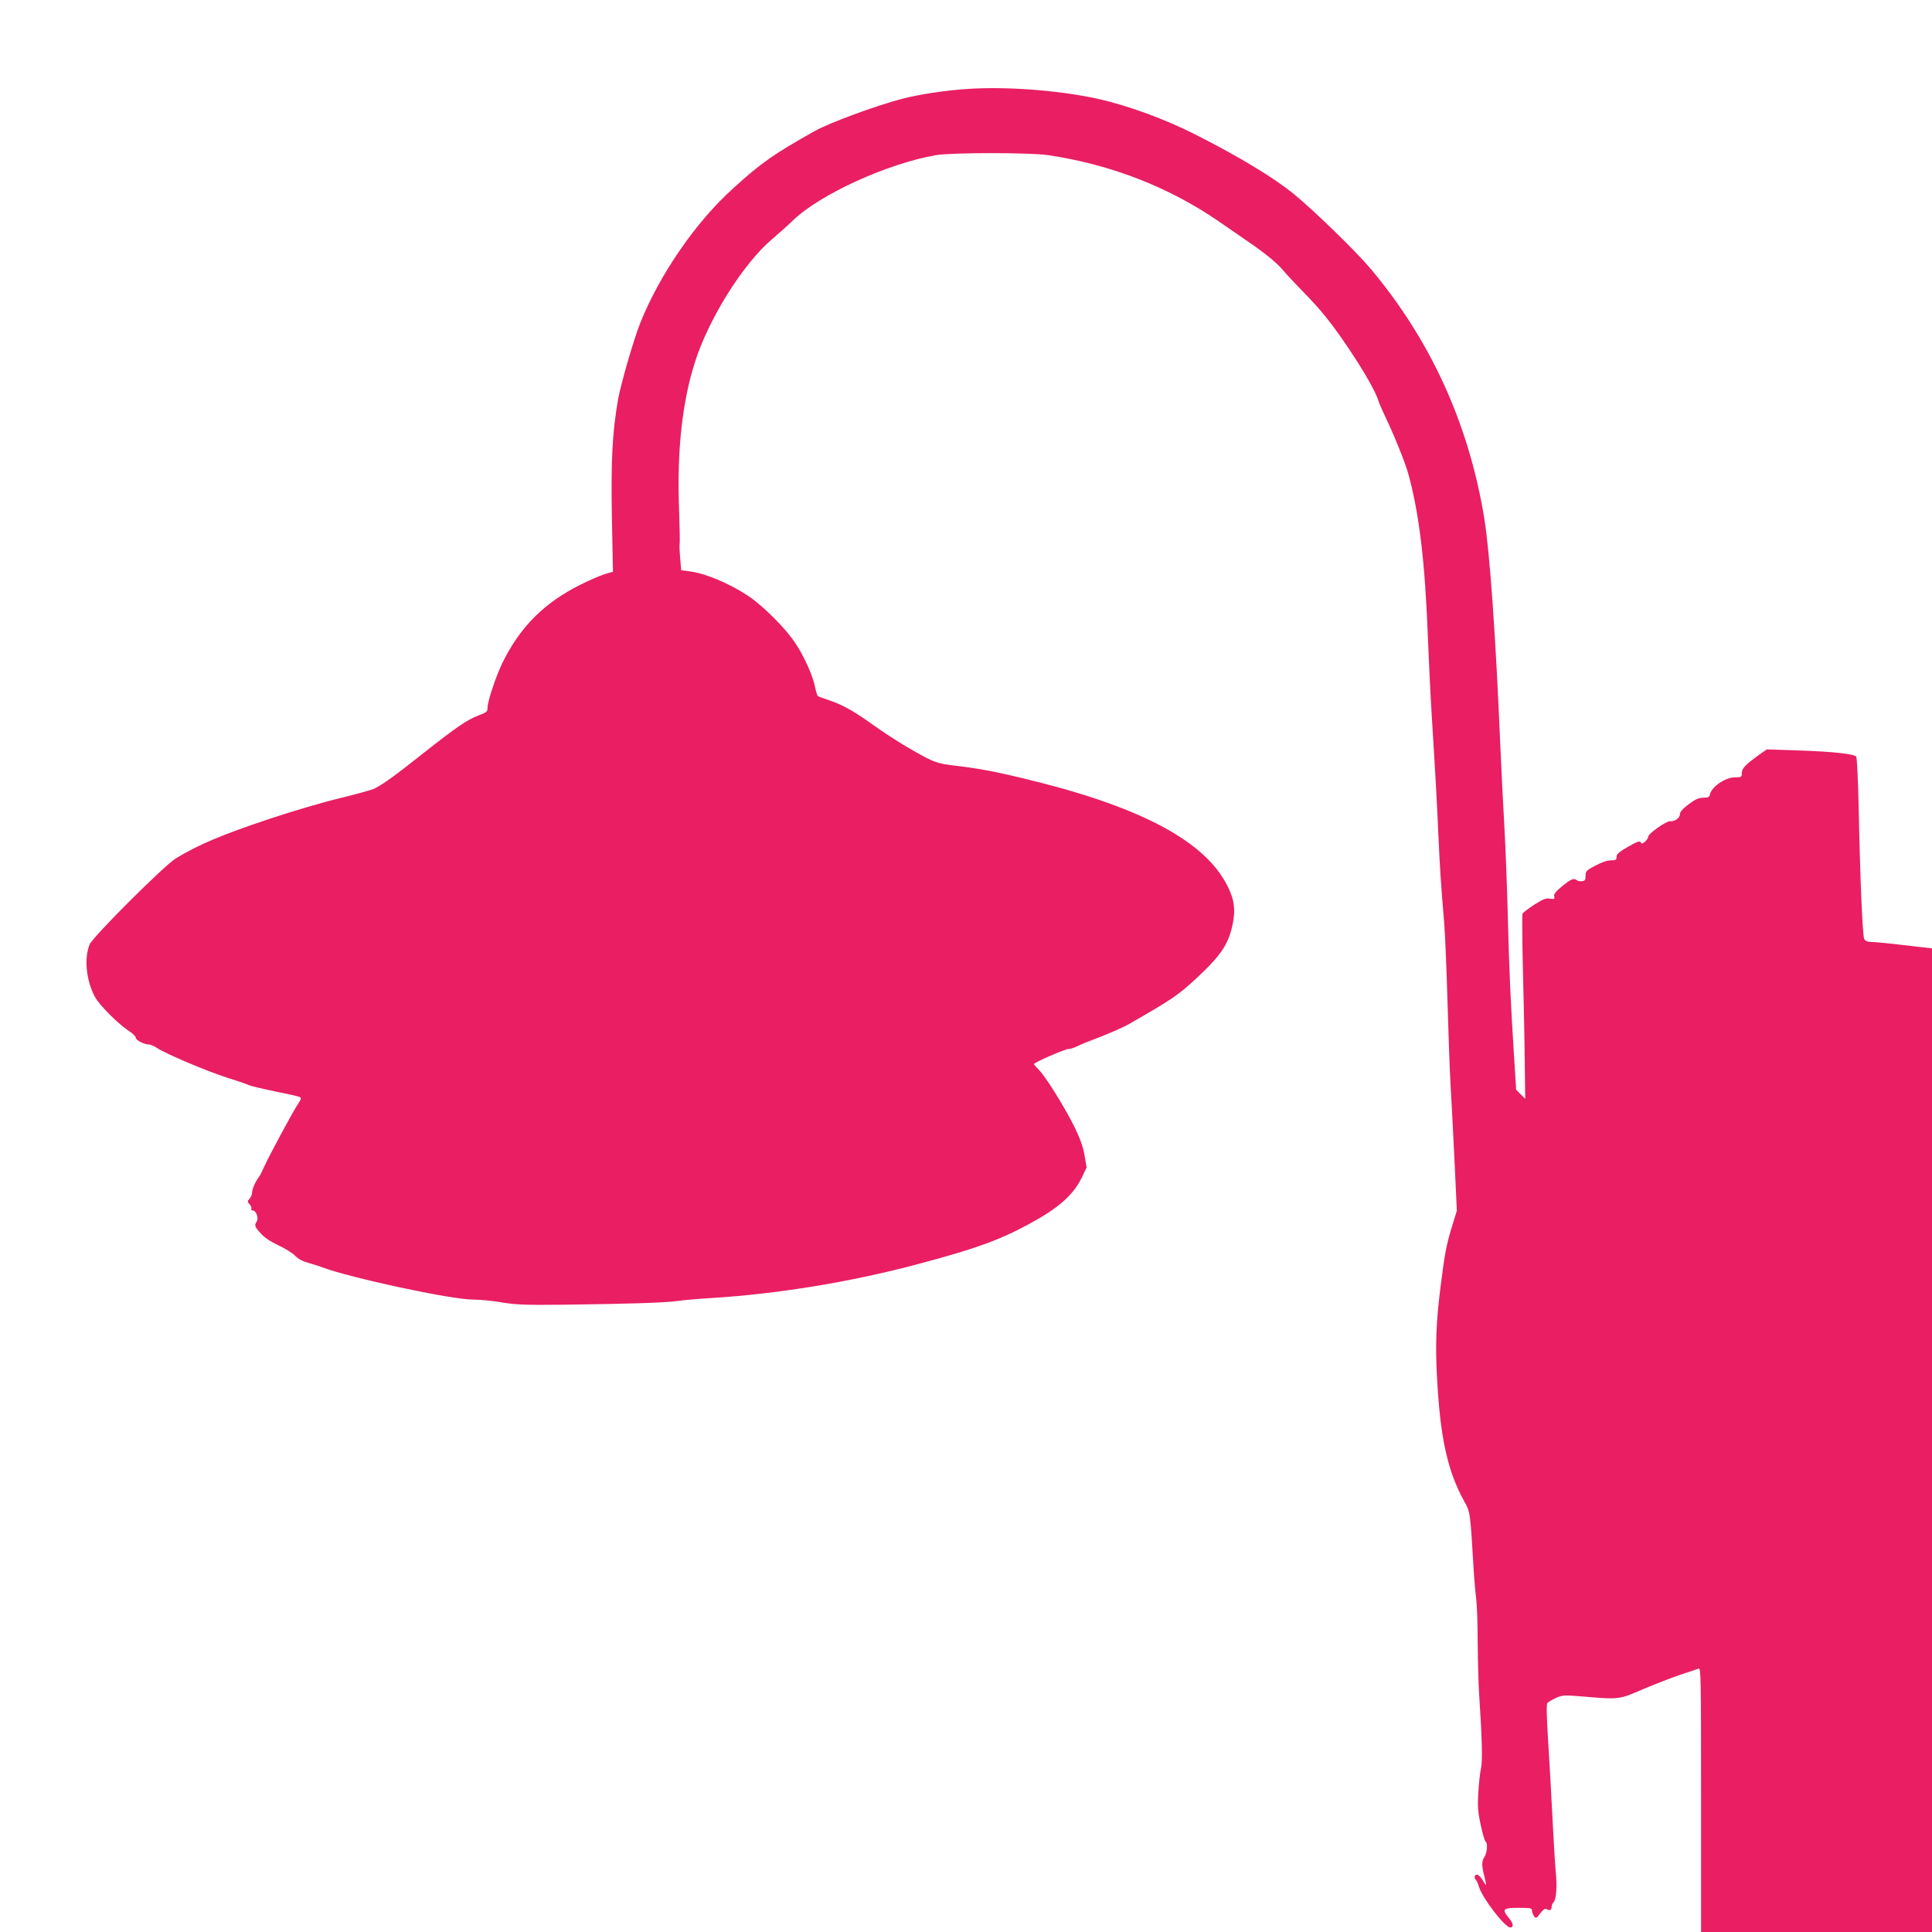
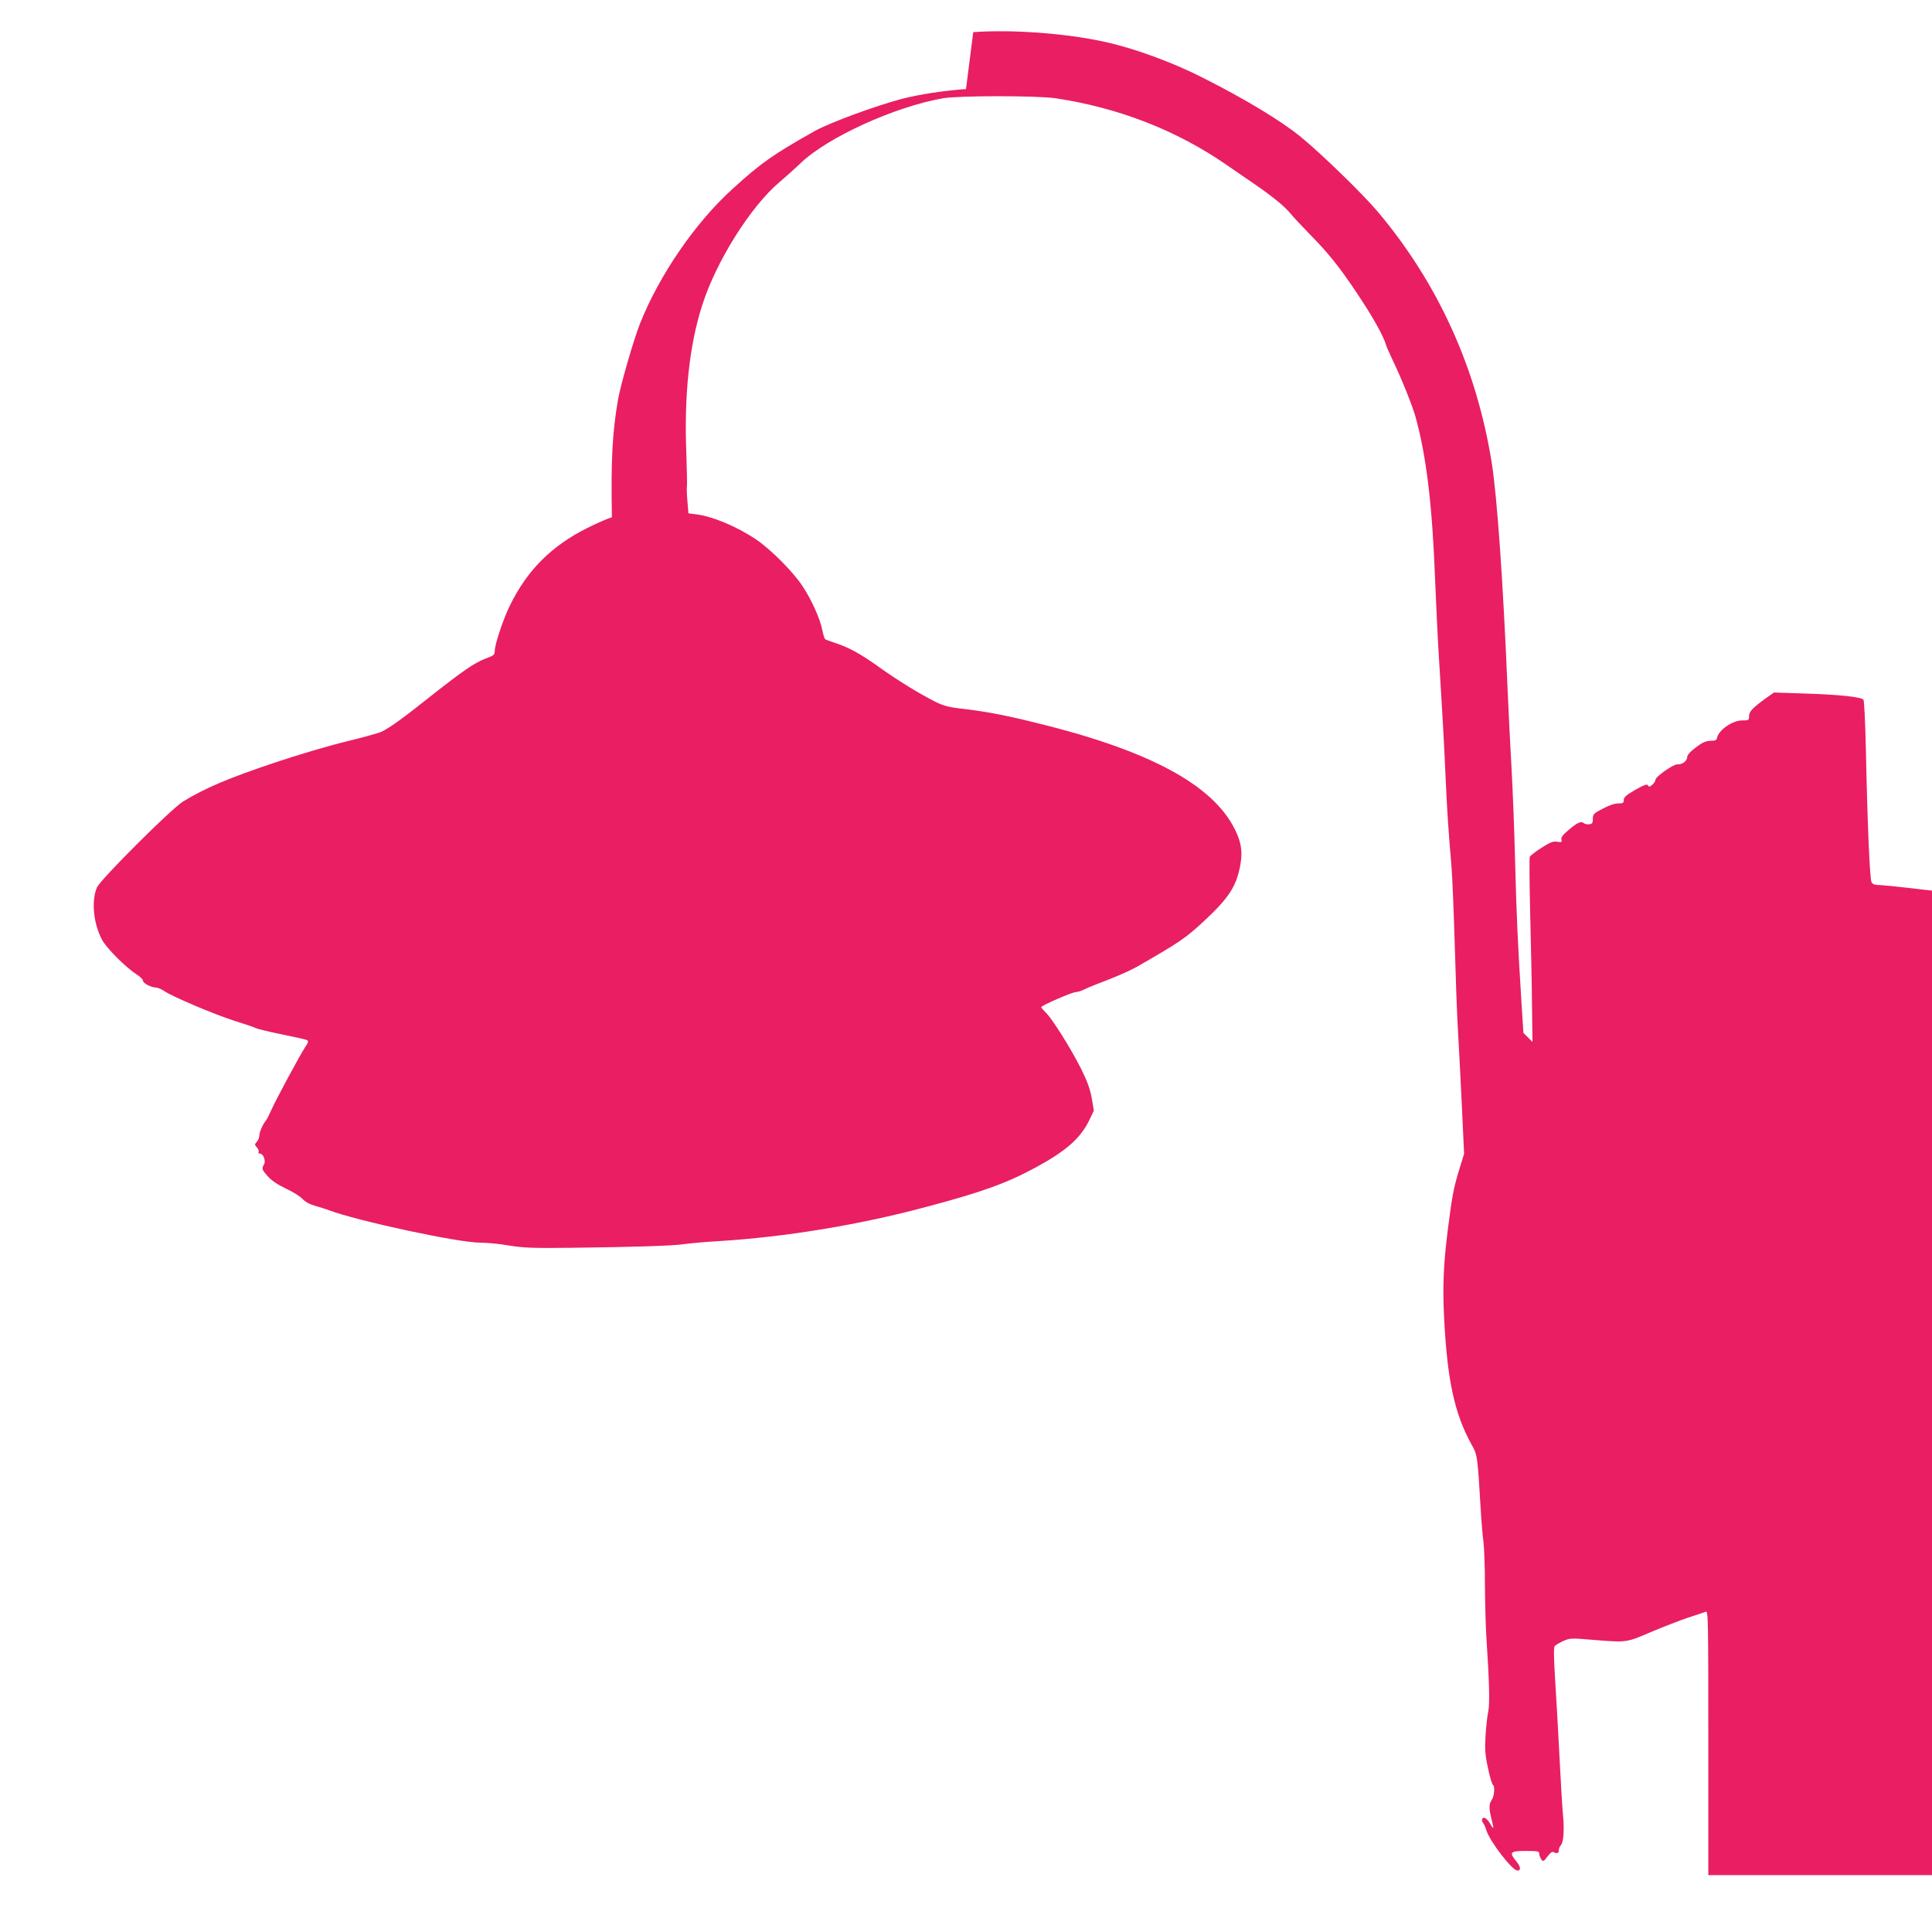
<svg xmlns="http://www.w3.org/2000/svg" version="1.0" width="1280pt" height="1280pt" viewBox="0 0 1280 1280" preserveAspectRatio="xMidYMid meet">
  <g transform="translate(0,1280) scale(0.1,-0.1)" fill="#e91e63" stroke="none">
-     <path d="M6400 12210 c-144 -10 -308 -35 -425 -65 -174 -46 -476 -157 -577 -213 -275 -155 -353 -209 -543 -382 -248 -224 -486 -571 -614 -892 -43 -108 -128 -403 -146 -503 -38 -218 -48 -405 -41 -782 l7 -361 -55 -16 c-30 -9 -103 -41 -163 -71 -239 -120 -397 -279 -512 -512 -44 -89 -101 -259 -101 -302 0 -26 -6 -31 -60 -51 -74 -28 -146 -77 -369 -253 -175 -139 -260 -201 -317 -230 -16 -9 -124 -39 -240 -67 -115 -28 -324 -90 -464 -137 -314 -105 -467 -170 -615 -260 -76 -46 -550 -519 -571 -570 -38 -90 -23 -239 34 -346 29 -55 156 -183 230 -230 23 -15 42 -34 42 -43 0 -16 56 -44 87 -44 10 0 34 -10 53 -23 59 -39 328 -153 462 -196 70 -22 136 -44 146 -50 10 -5 87 -24 171 -41 85 -17 160 -34 167 -38 11 -6 9 -15 -11 -45 -33 -48 -193 -346 -225 -417 -13 -30 -29 -62 -36 -70 -22 -28 -44 -79 -44 -101 0 -12 -7 -31 -17 -41 -15 -17 -15 -19 1 -37 10 -11 15 -25 11 -30 -3 -6 1 -11 10 -11 22 0 40 -50 26 -72 -17 -27 -14 -35 27 -80 24 -27 64 -54 117 -79 44 -20 93 -51 110 -68 19 -21 49 -37 85 -47 30 -9 71 -21 91 -29 188 -71 858 -215 1002 -215 45 0 132 -8 192 -19 94 -15 154 -18 405 -15 423 5 685 13 760 25 36 5 135 14 220 19 442 27 931 107 1375 226 373 99 534 157 730 263 198 107 296 193 353 311 l31 65 -14 83 c-11 61 -30 112 -71 195 -68 135 -191 331 -233 371 -17 17 -31 33 -31 36 0 11 206 100 229 100 12 0 38 8 59 19 20 10 91 39 158 64 67 26 150 63 185 83 284 163 324 190 445 302 169 157 218 233 244 377 17 95 2 167 -53 264 -163 286 -592 506 -1337 684 -188 46 -314 69 -475 87 -67 8 -107 19 -155 43 -109 55 -249 141 -375 231 -124 89 -201 131 -295 161 -30 10 -58 20 -62 24 -4 4 -12 30 -18 59 -13 71 -71 201 -128 287 -64 99 -212 247 -312 315 -124 83 -286 152 -393 165 l-54 7 -7 84 c-4 46 -5 88 -3 92 2 4 0 106 -4 227 -15 381 20 710 105 975 92 291 322 656 512 816 43 37 106 93 139 125 179 172 624 375 945 431 104 18 624 18 745 0 415 -62 798 -211 1127 -437 51 -35 134 -92 183 -126 126 -86 206 -151 247 -201 20 -24 73 -81 119 -128 132 -134 201 -220 319 -396 104 -155 178 -287 194 -344 4 -14 23 -56 41 -95 58 -119 135 -310 155 -383 72 -258 112 -592 130 -1082 6 -151 17 -381 25 -510 26 -419 34 -561 45 -810 11 -232 15 -299 39 -585 5 -66 15 -295 21 -510 6 -214 15 -460 20 -545 5 -85 17 -309 26 -498 l16 -343 -36 -117 c-35 -118 -44 -167 -72 -387 -29 -230 -35 -381 -24 -590 21 -408 69 -628 180 -830 42 -76 40 -64 65 -480 4 -55 10 -129 15 -165 5 -36 10 -164 10 -285 1 -121 5 -281 10 -355 19 -287 23 -434 12 -487 -7 -29 -14 -101 -18 -160 -5 -90 -3 -125 16 -213 12 -58 27 -108 33 -112 15 -9 9 -77 -9 -102 -18 -26 -18 -57 0 -126 8 -30 13 -56 11 -58 -1 -2 -12 13 -23 33 -12 19 -28 35 -37 35 -16 0 -20 -20 -6 -36 5 -5 14 -26 20 -46 25 -78 172 -268 207 -268 24 0 21 26 -7 60 -51 61 -43 70 61 70 80 0 90 -2 90 -18 0 -10 6 -26 13 -37 13 -17 16 -16 41 18 23 29 32 35 46 27 19 -10 30 -4 30 18 0 9 6 23 14 31 17 20 23 103 13 201 -4 41 -14 206 -22 365 -8 160 -21 391 -29 515 -10 159 -11 228 -4 237 6 7 31 22 57 34 44 19 53 20 191 8 232 -19 226 -19 389 51 80 34 190 76 245 95 56 18 109 36 119 40 16 7 17 -38 17 -869 l0 -876 765 0 765 0 0 3258 0 3259 -107 12 c-158 19 -274 31 -305 31 -16 0 -31 7 -37 19 -11 20 -27 388 -37 876 -4 176 -11 325 -16 332 -14 18 -158 34 -383 41 l-210 7 -55 -39 c-88 -64 -110 -87 -110 -118 0 -27 -2 -28 -46 -28 -64 0 -156 -64 -166 -115 -3 -16 -11 -20 -43 -20 -32 -1 -53 -10 -98 -44 -38 -29 -57 -50 -57 -65 0 -25 -36 -51 -66 -47 -24 2 -144 -82 -144 -102 0 -8 -9 -22 -21 -33 -17 -15 -22 -16 -29 -4 -6 10 -24 4 -84 -30 -60 -35 -76 -48 -76 -67 0 -20 -5 -23 -38 -23 -24 0 -61 -13 -102 -35 -60 -31 -65 -37 -65 -67 0 -27 -4 -34 -23 -36 -13 -2 -29 1 -36 7 -19 16 -43 5 -103 -46 -38 -32 -50 -48 -46 -63 4 -17 1 -18 -28 -14 -28 5 -46 -3 -106 -41 -39 -25 -73 -52 -76 -59 -3 -8 -2 -180 3 -382 5 -203 11 -476 12 -606 l3 -238 -30 30 -30 30 -12 188 c-25 396 -34 589 -43 947 -5 204 -16 485 -24 625 -8 140 -20 374 -26 520 -30 714 -69 1274 -106 1504 -101 623 -355 1182 -752 1654 -97 116 -378 389 -512 498 -131 107 -361 246 -643 389 -205 105 -460 198 -657 241 -256 56 -611 83 -870 64z" />
+     <path d="M6400 12210 c-144 -10 -308 -35 -425 -65 -174 -46 -476 -157 -577 -213 -275 -155 -353 -209 -543 -382 -248 -224 -486 -571 -614 -892 -43 -108 -128 -403 -146 -503 -38 -218 -48 -405 -41 -782 c-30 -9 -103 -41 -163 -71 -239 -120 -397 -279 -512 -512 -44 -89 -101 -259 -101 -302 0 -26 -6 -31 -60 -51 -74 -28 -146 -77 -369 -253 -175 -139 -260 -201 -317 -230 -16 -9 -124 -39 -240 -67 -115 -28 -324 -90 -464 -137 -314 -105 -467 -170 -615 -260 -76 -46 -550 -519 -571 -570 -38 -90 -23 -239 34 -346 29 -55 156 -183 230 -230 23 -15 42 -34 42 -43 0 -16 56 -44 87 -44 10 0 34 -10 53 -23 59 -39 328 -153 462 -196 70 -22 136 -44 146 -50 10 -5 87 -24 171 -41 85 -17 160 -34 167 -38 11 -6 9 -15 -11 -45 -33 -48 -193 -346 -225 -417 -13 -30 -29 -62 -36 -70 -22 -28 -44 -79 -44 -101 0 -12 -7 -31 -17 -41 -15 -17 -15 -19 1 -37 10 -11 15 -25 11 -30 -3 -6 1 -11 10 -11 22 0 40 -50 26 -72 -17 -27 -14 -35 27 -80 24 -27 64 -54 117 -79 44 -20 93 -51 110 -68 19 -21 49 -37 85 -47 30 -9 71 -21 91 -29 188 -71 858 -215 1002 -215 45 0 132 -8 192 -19 94 -15 154 -18 405 -15 423 5 685 13 760 25 36 5 135 14 220 19 442 27 931 107 1375 226 373 99 534 157 730 263 198 107 296 193 353 311 l31 65 -14 83 c-11 61 -30 112 -71 195 -68 135 -191 331 -233 371 -17 17 -31 33 -31 36 0 11 206 100 229 100 12 0 38 8 59 19 20 10 91 39 158 64 67 26 150 63 185 83 284 163 324 190 445 302 169 157 218 233 244 377 17 95 2 167 -53 264 -163 286 -592 506 -1337 684 -188 46 -314 69 -475 87 -67 8 -107 19 -155 43 -109 55 -249 141 -375 231 -124 89 -201 131 -295 161 -30 10 -58 20 -62 24 -4 4 -12 30 -18 59 -13 71 -71 201 -128 287 -64 99 -212 247 -312 315 -124 83 -286 152 -393 165 l-54 7 -7 84 c-4 46 -5 88 -3 92 2 4 0 106 -4 227 -15 381 20 710 105 975 92 291 322 656 512 816 43 37 106 93 139 125 179 172 624 375 945 431 104 18 624 18 745 0 415 -62 798 -211 1127 -437 51 -35 134 -92 183 -126 126 -86 206 -151 247 -201 20 -24 73 -81 119 -128 132 -134 201 -220 319 -396 104 -155 178 -287 194 -344 4 -14 23 -56 41 -95 58 -119 135 -310 155 -383 72 -258 112 -592 130 -1082 6 -151 17 -381 25 -510 26 -419 34 -561 45 -810 11 -232 15 -299 39 -585 5 -66 15 -295 21 -510 6 -214 15 -460 20 -545 5 -85 17 -309 26 -498 l16 -343 -36 -117 c-35 -118 -44 -167 -72 -387 -29 -230 -35 -381 -24 -590 21 -408 69 -628 180 -830 42 -76 40 -64 65 -480 4 -55 10 -129 15 -165 5 -36 10 -164 10 -285 1 -121 5 -281 10 -355 19 -287 23 -434 12 -487 -7 -29 -14 -101 -18 -160 -5 -90 -3 -125 16 -213 12 -58 27 -108 33 -112 15 -9 9 -77 -9 -102 -18 -26 -18 -57 0 -126 8 -30 13 -56 11 -58 -1 -2 -12 13 -23 33 -12 19 -28 35 -37 35 -16 0 -20 -20 -6 -36 5 -5 14 -26 20 -46 25 -78 172 -268 207 -268 24 0 21 26 -7 60 -51 61 -43 70 61 70 80 0 90 -2 90 -18 0 -10 6 -26 13 -37 13 -17 16 -16 41 18 23 29 32 35 46 27 19 -10 30 -4 30 18 0 9 6 23 14 31 17 20 23 103 13 201 -4 41 -14 206 -22 365 -8 160 -21 391 -29 515 -10 159 -11 228 -4 237 6 7 31 22 57 34 44 19 53 20 191 8 232 -19 226 -19 389 51 80 34 190 76 245 95 56 18 109 36 119 40 16 7 17 -38 17 -869 l0 -876 765 0 765 0 0 3258 0 3259 -107 12 c-158 19 -274 31 -305 31 -16 0 -31 7 -37 19 -11 20 -27 388 -37 876 -4 176 -11 325 -16 332 -14 18 -158 34 -383 41 l-210 7 -55 -39 c-88 -64 -110 -87 -110 -118 0 -27 -2 -28 -46 -28 -64 0 -156 -64 -166 -115 -3 -16 -11 -20 -43 -20 -32 -1 -53 -10 -98 -44 -38 -29 -57 -50 -57 -65 0 -25 -36 -51 -66 -47 -24 2 -144 -82 -144 -102 0 -8 -9 -22 -21 -33 -17 -15 -22 -16 -29 -4 -6 10 -24 4 -84 -30 -60 -35 -76 -48 -76 -67 0 -20 -5 -23 -38 -23 -24 0 -61 -13 -102 -35 -60 -31 -65 -37 -65 -67 0 -27 -4 -34 -23 -36 -13 -2 -29 1 -36 7 -19 16 -43 5 -103 -46 -38 -32 -50 -48 -46 -63 4 -17 1 -18 -28 -14 -28 5 -46 -3 -106 -41 -39 -25 -73 -52 -76 -59 -3 -8 -2 -180 3 -382 5 -203 11 -476 12 -606 l3 -238 -30 30 -30 30 -12 188 c-25 396 -34 589 -43 947 -5 204 -16 485 -24 625 -8 140 -20 374 -26 520 -30 714 -69 1274 -106 1504 -101 623 -355 1182 -752 1654 -97 116 -378 389 -512 498 -131 107 -361 246 -643 389 -205 105 -460 198 -657 241 -256 56 -611 83 -870 64z" />
  </g>
</svg>